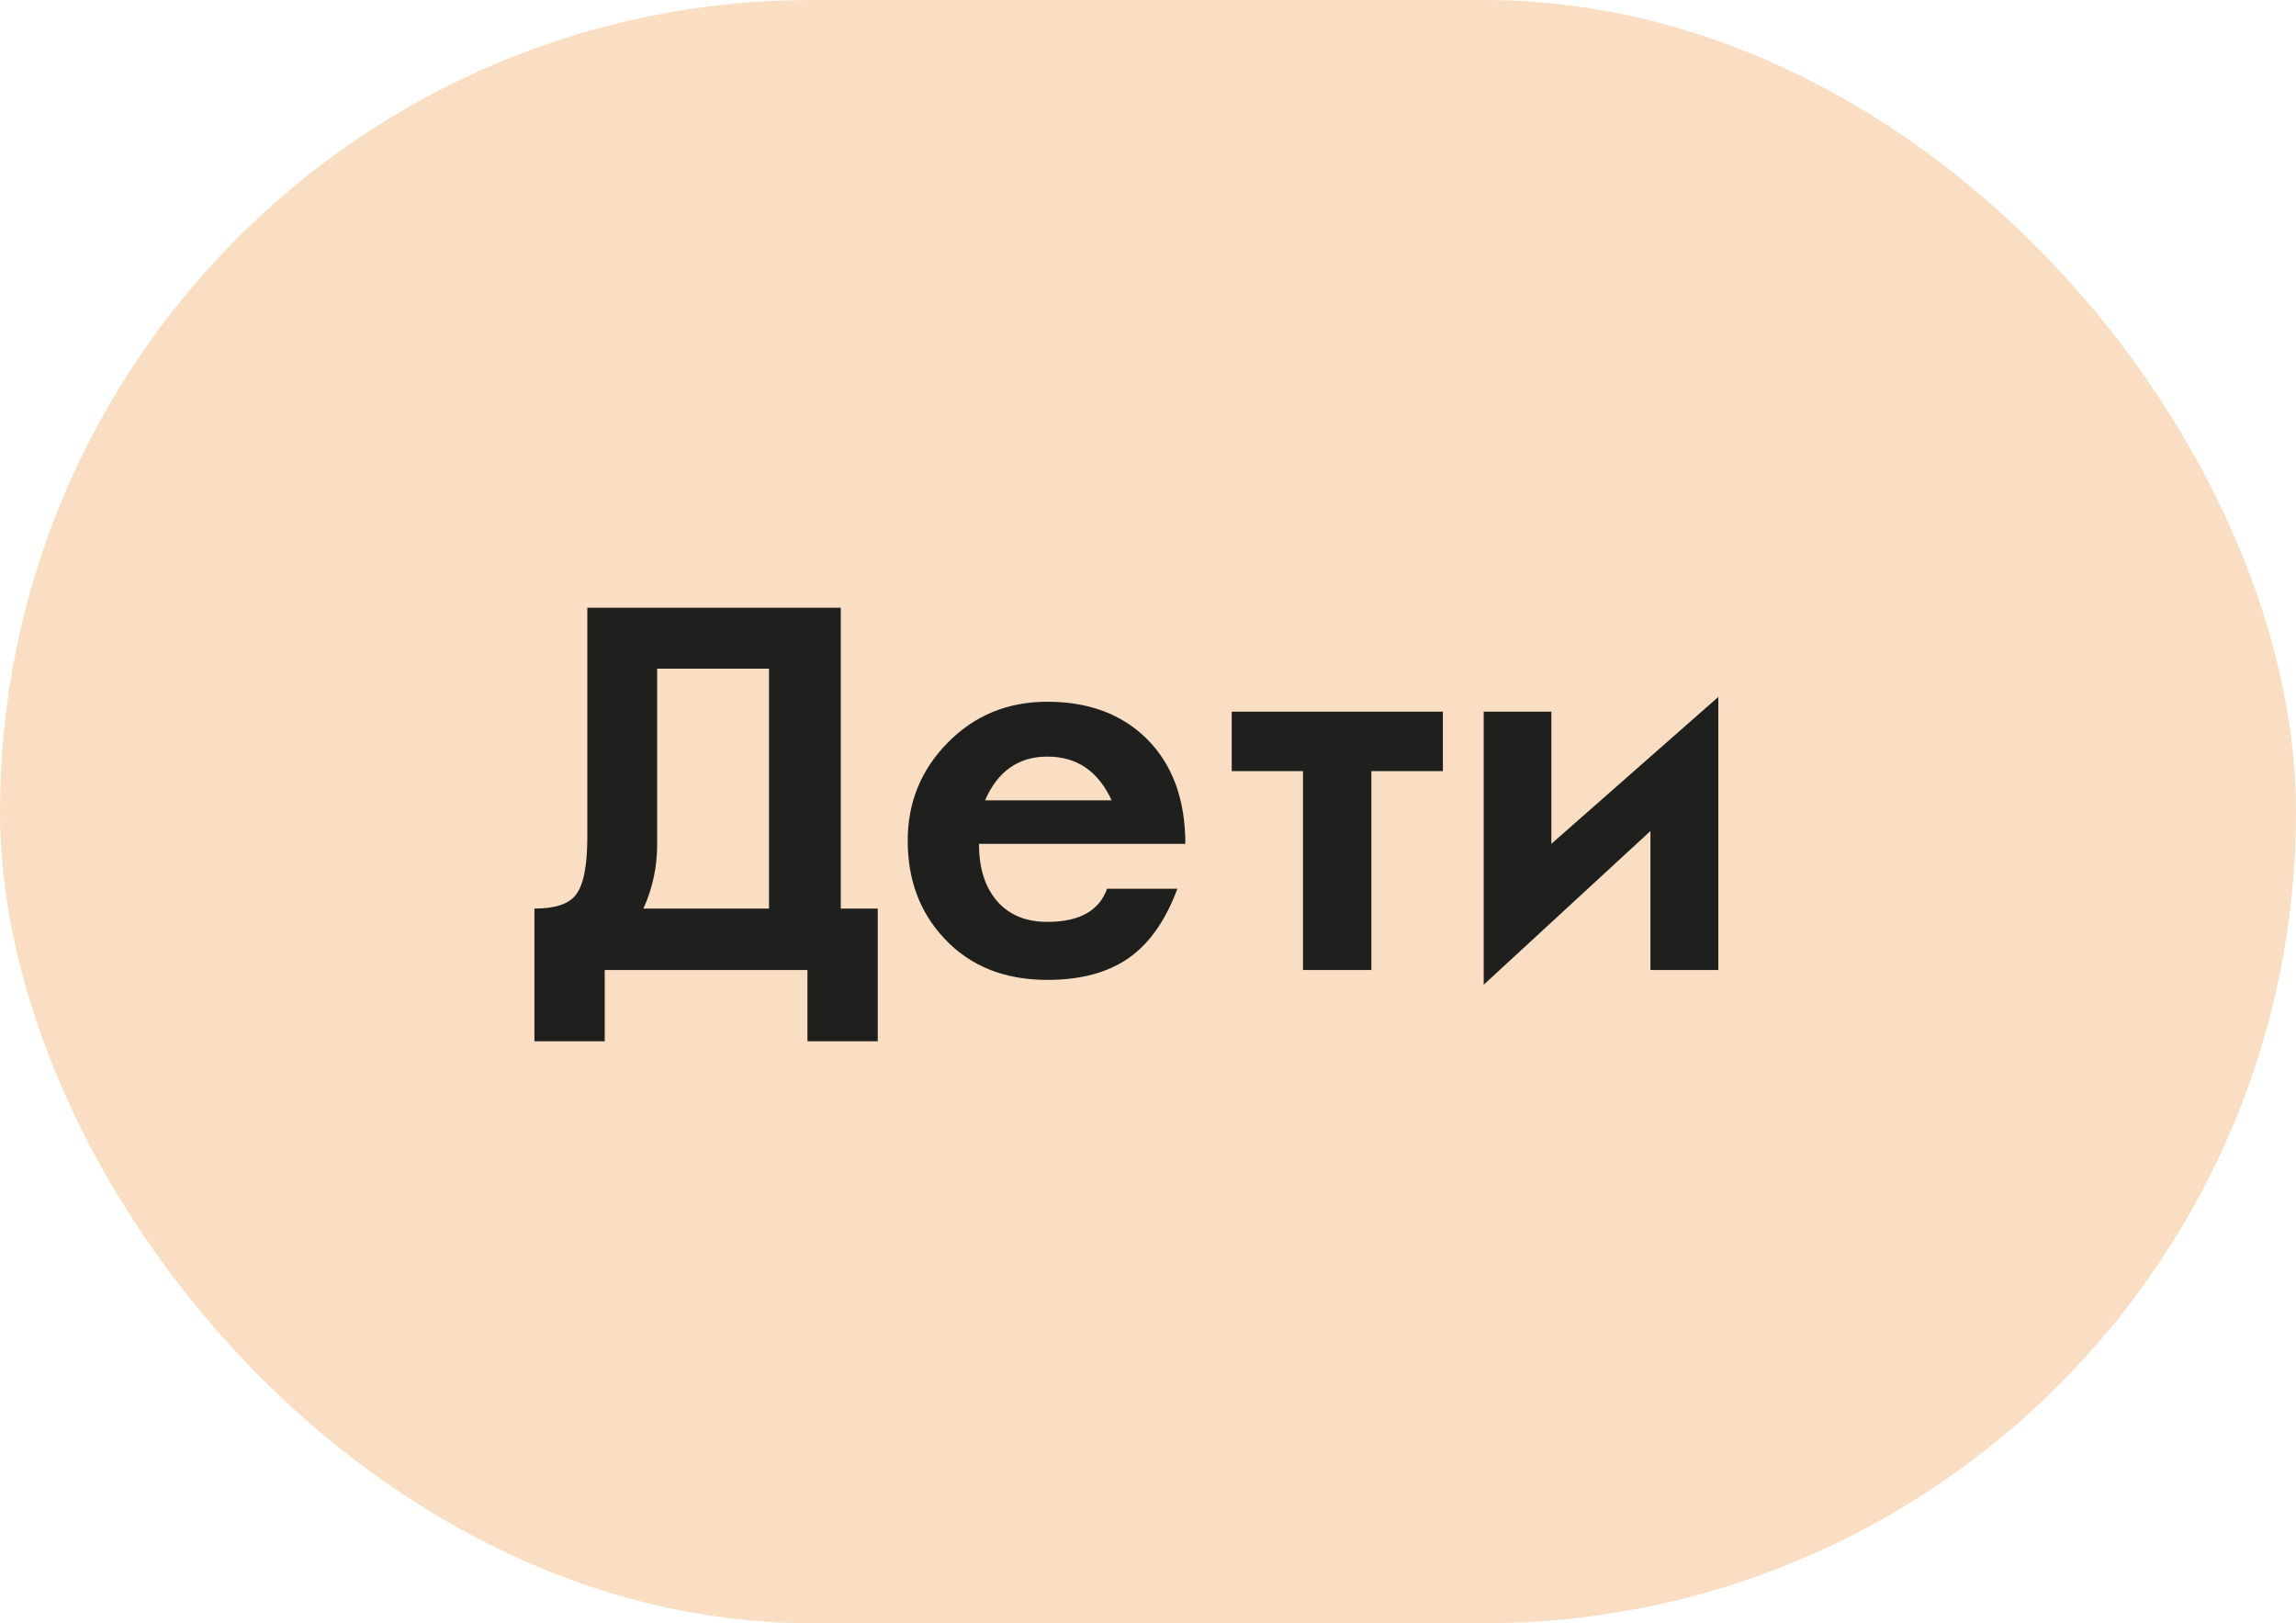
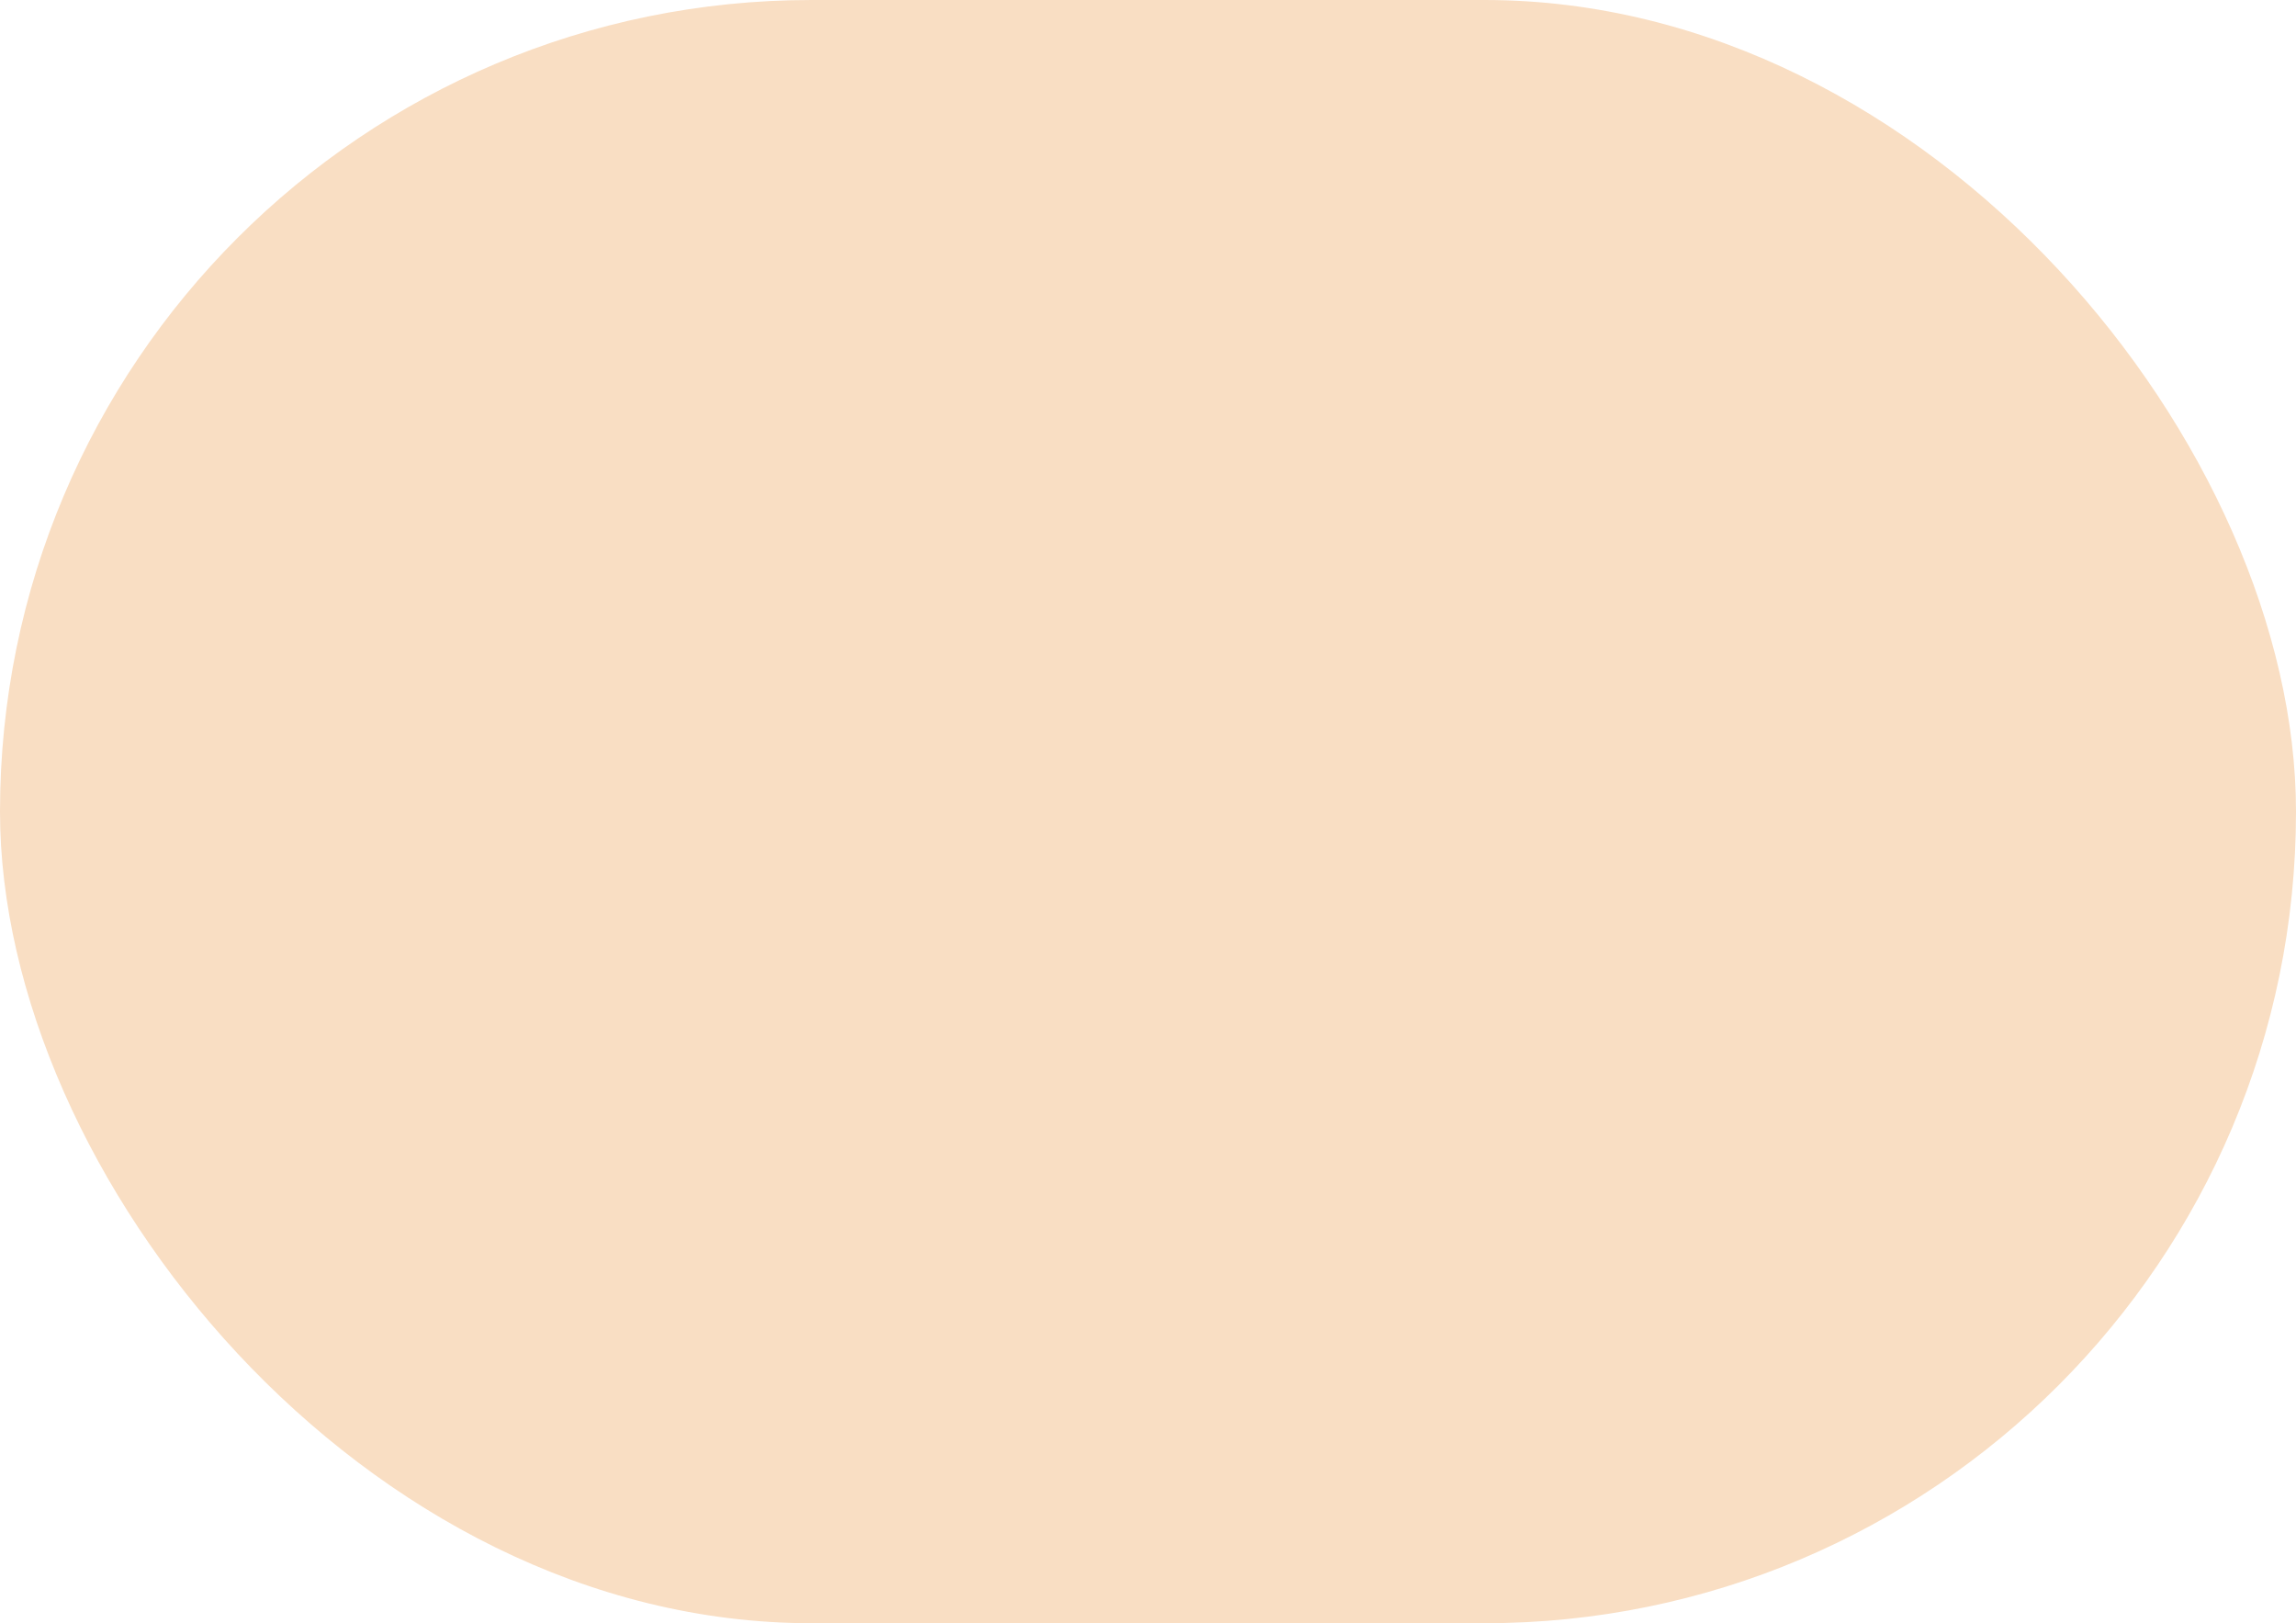
<svg xmlns="http://www.w3.org/2000/svg" width="116" height="82" viewBox="0 0 116 82" fill="none">
  <rect width="116" height="82" rx="41" fill="#F9DEC3" />
-   <path d="M44.346 52.601H40.794V49H30.552V52.601H27V45.899C28.025 45.899 28.717 45.676 29.075 45.228C29.474 44.74 29.673 43.763 29.673 42.298V30.702H42.478V45.899H44.346V52.601ZM38.853 45.899V33.778H33.201V42.652C33.201 43.8 32.969 44.882 32.505 45.899H38.853ZM59.886 42.628H49.461C49.461 43.816 49.746 44.756 50.315 45.448C50.926 46.197 51.792 46.571 52.916 46.571C54.527 46.571 55.532 46.013 55.931 44.898H59.483C58.889 46.502 58.067 47.669 57.017 48.402C55.967 49.134 54.6 49.501 52.916 49.501C50.743 49.501 49.005 48.801 47.703 47.401C46.474 46.091 45.86 44.447 45.86 42.469C45.86 40.532 46.535 38.88 47.886 37.513C49.237 36.138 50.914 35.45 52.916 35.45C54.999 35.45 56.671 36.073 57.933 37.318C59.235 38.612 59.886 40.382 59.886 42.628ZM56.163 40.431C55.487 38.958 54.405 38.221 52.916 38.221C51.459 38.221 50.409 38.958 49.766 40.431H56.163ZM72.898 38.954H69.285V49H65.831V38.954H62.23V35.951H72.898V38.954ZM86.814 49H83.384V41.981L74.961 49.745V35.951H78.379V42.628L86.814 35.206V49Z" fill="#1F1F1E" />
</svg>